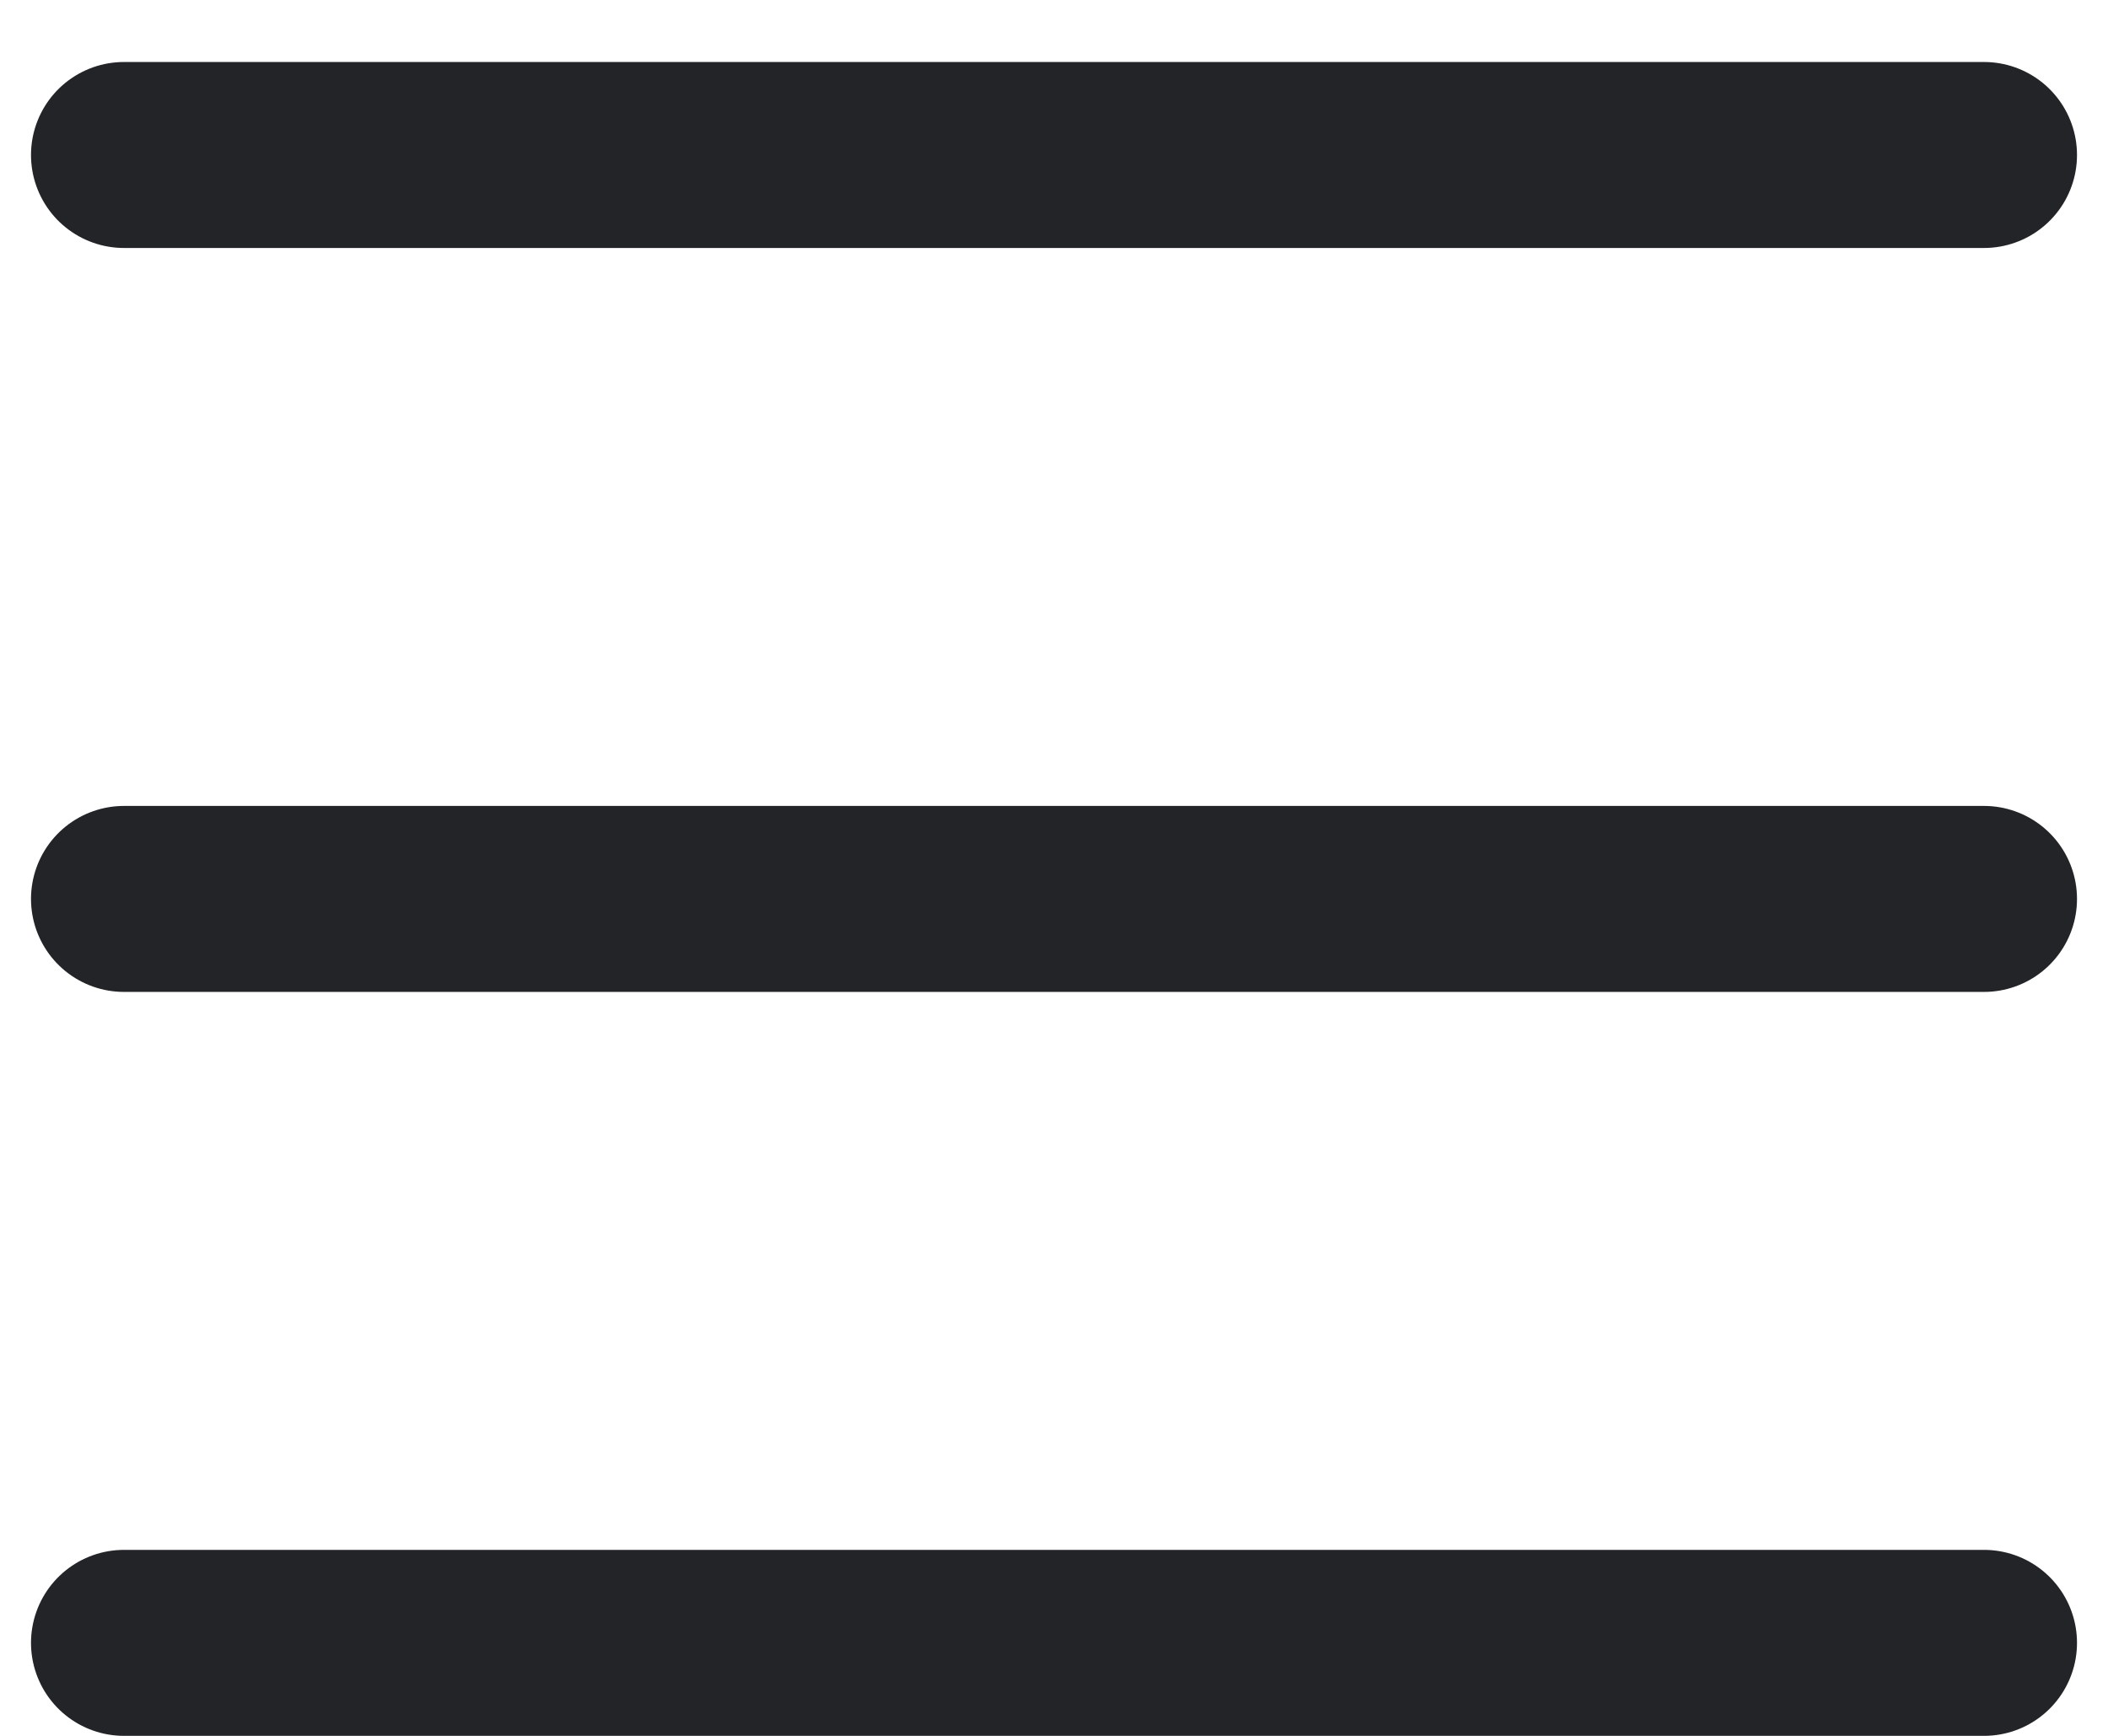
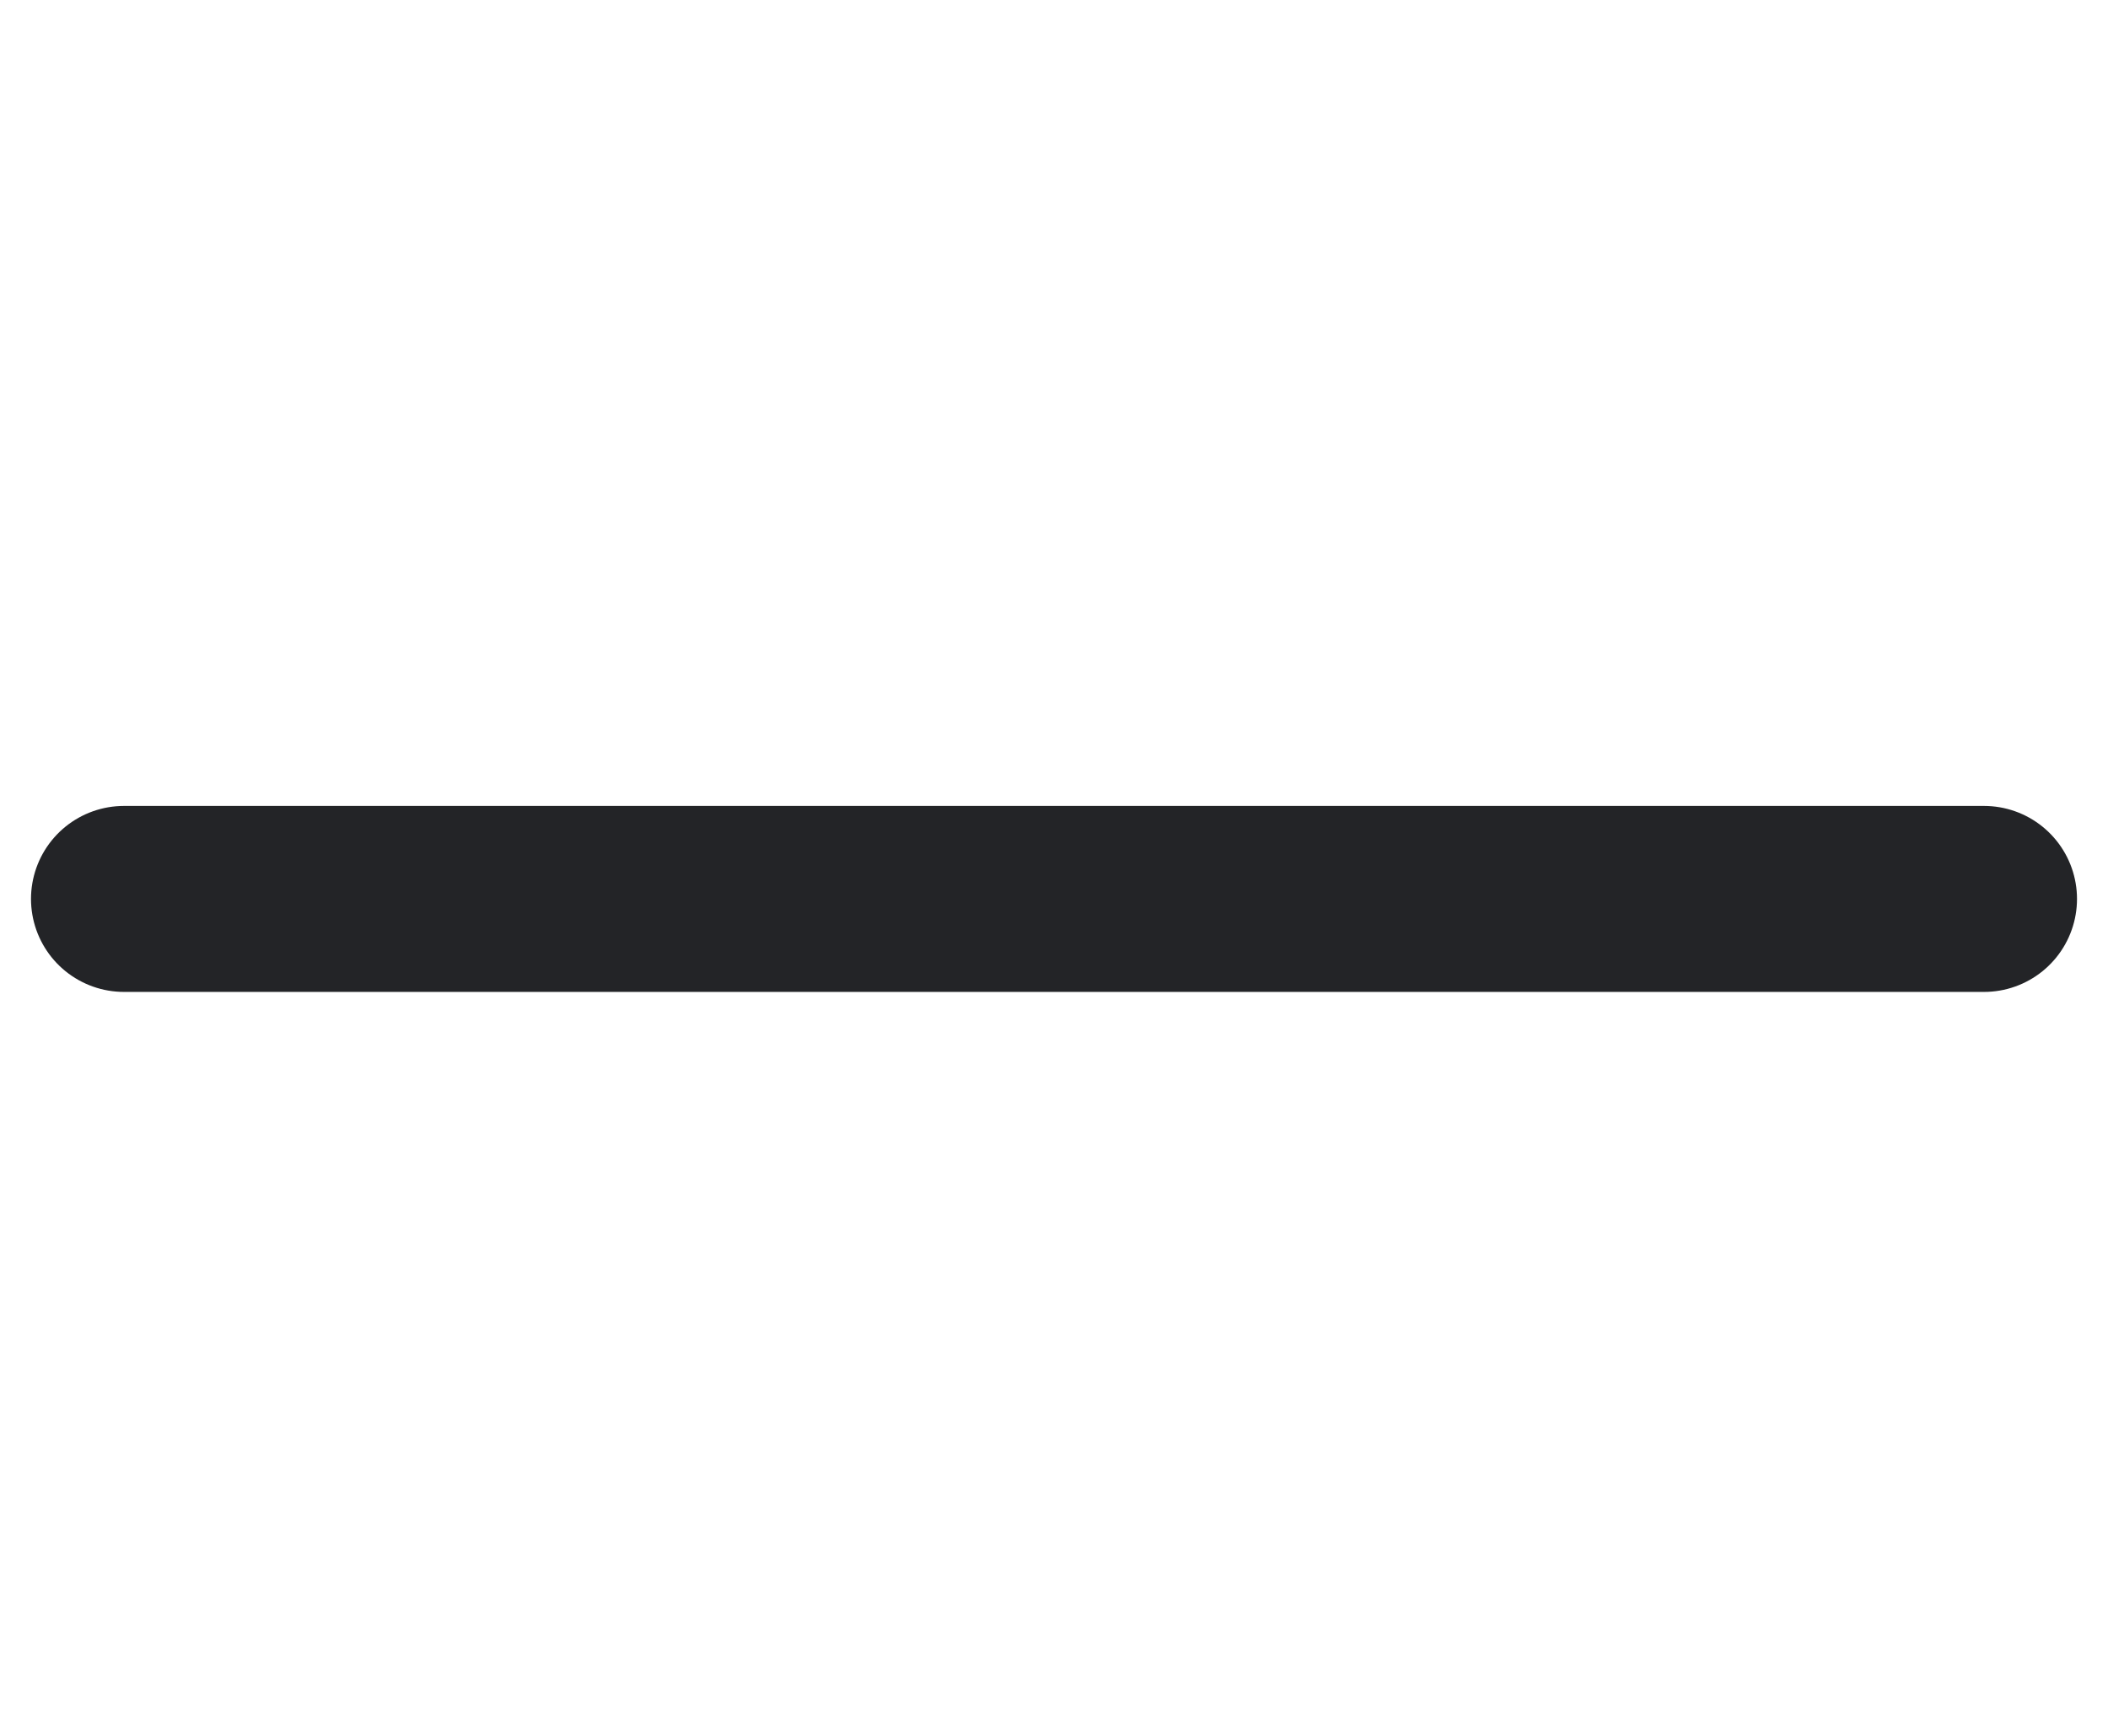
<svg xmlns="http://www.w3.org/2000/svg" width="17" height="14" viewBox="0 0 17 14" fill="none">
-   <path d="M1 13.25H16" stroke="#232427" stroke-width="1.5" stroke-linecap="round" />
  <path d="M1 7.25H16" stroke="#232427" stroke-width="1.5" stroke-linecap="round" />
-   <path d="M1 1.25H16" stroke="#232427" stroke-width="1.5" stroke-linecap="round" />
</svg>